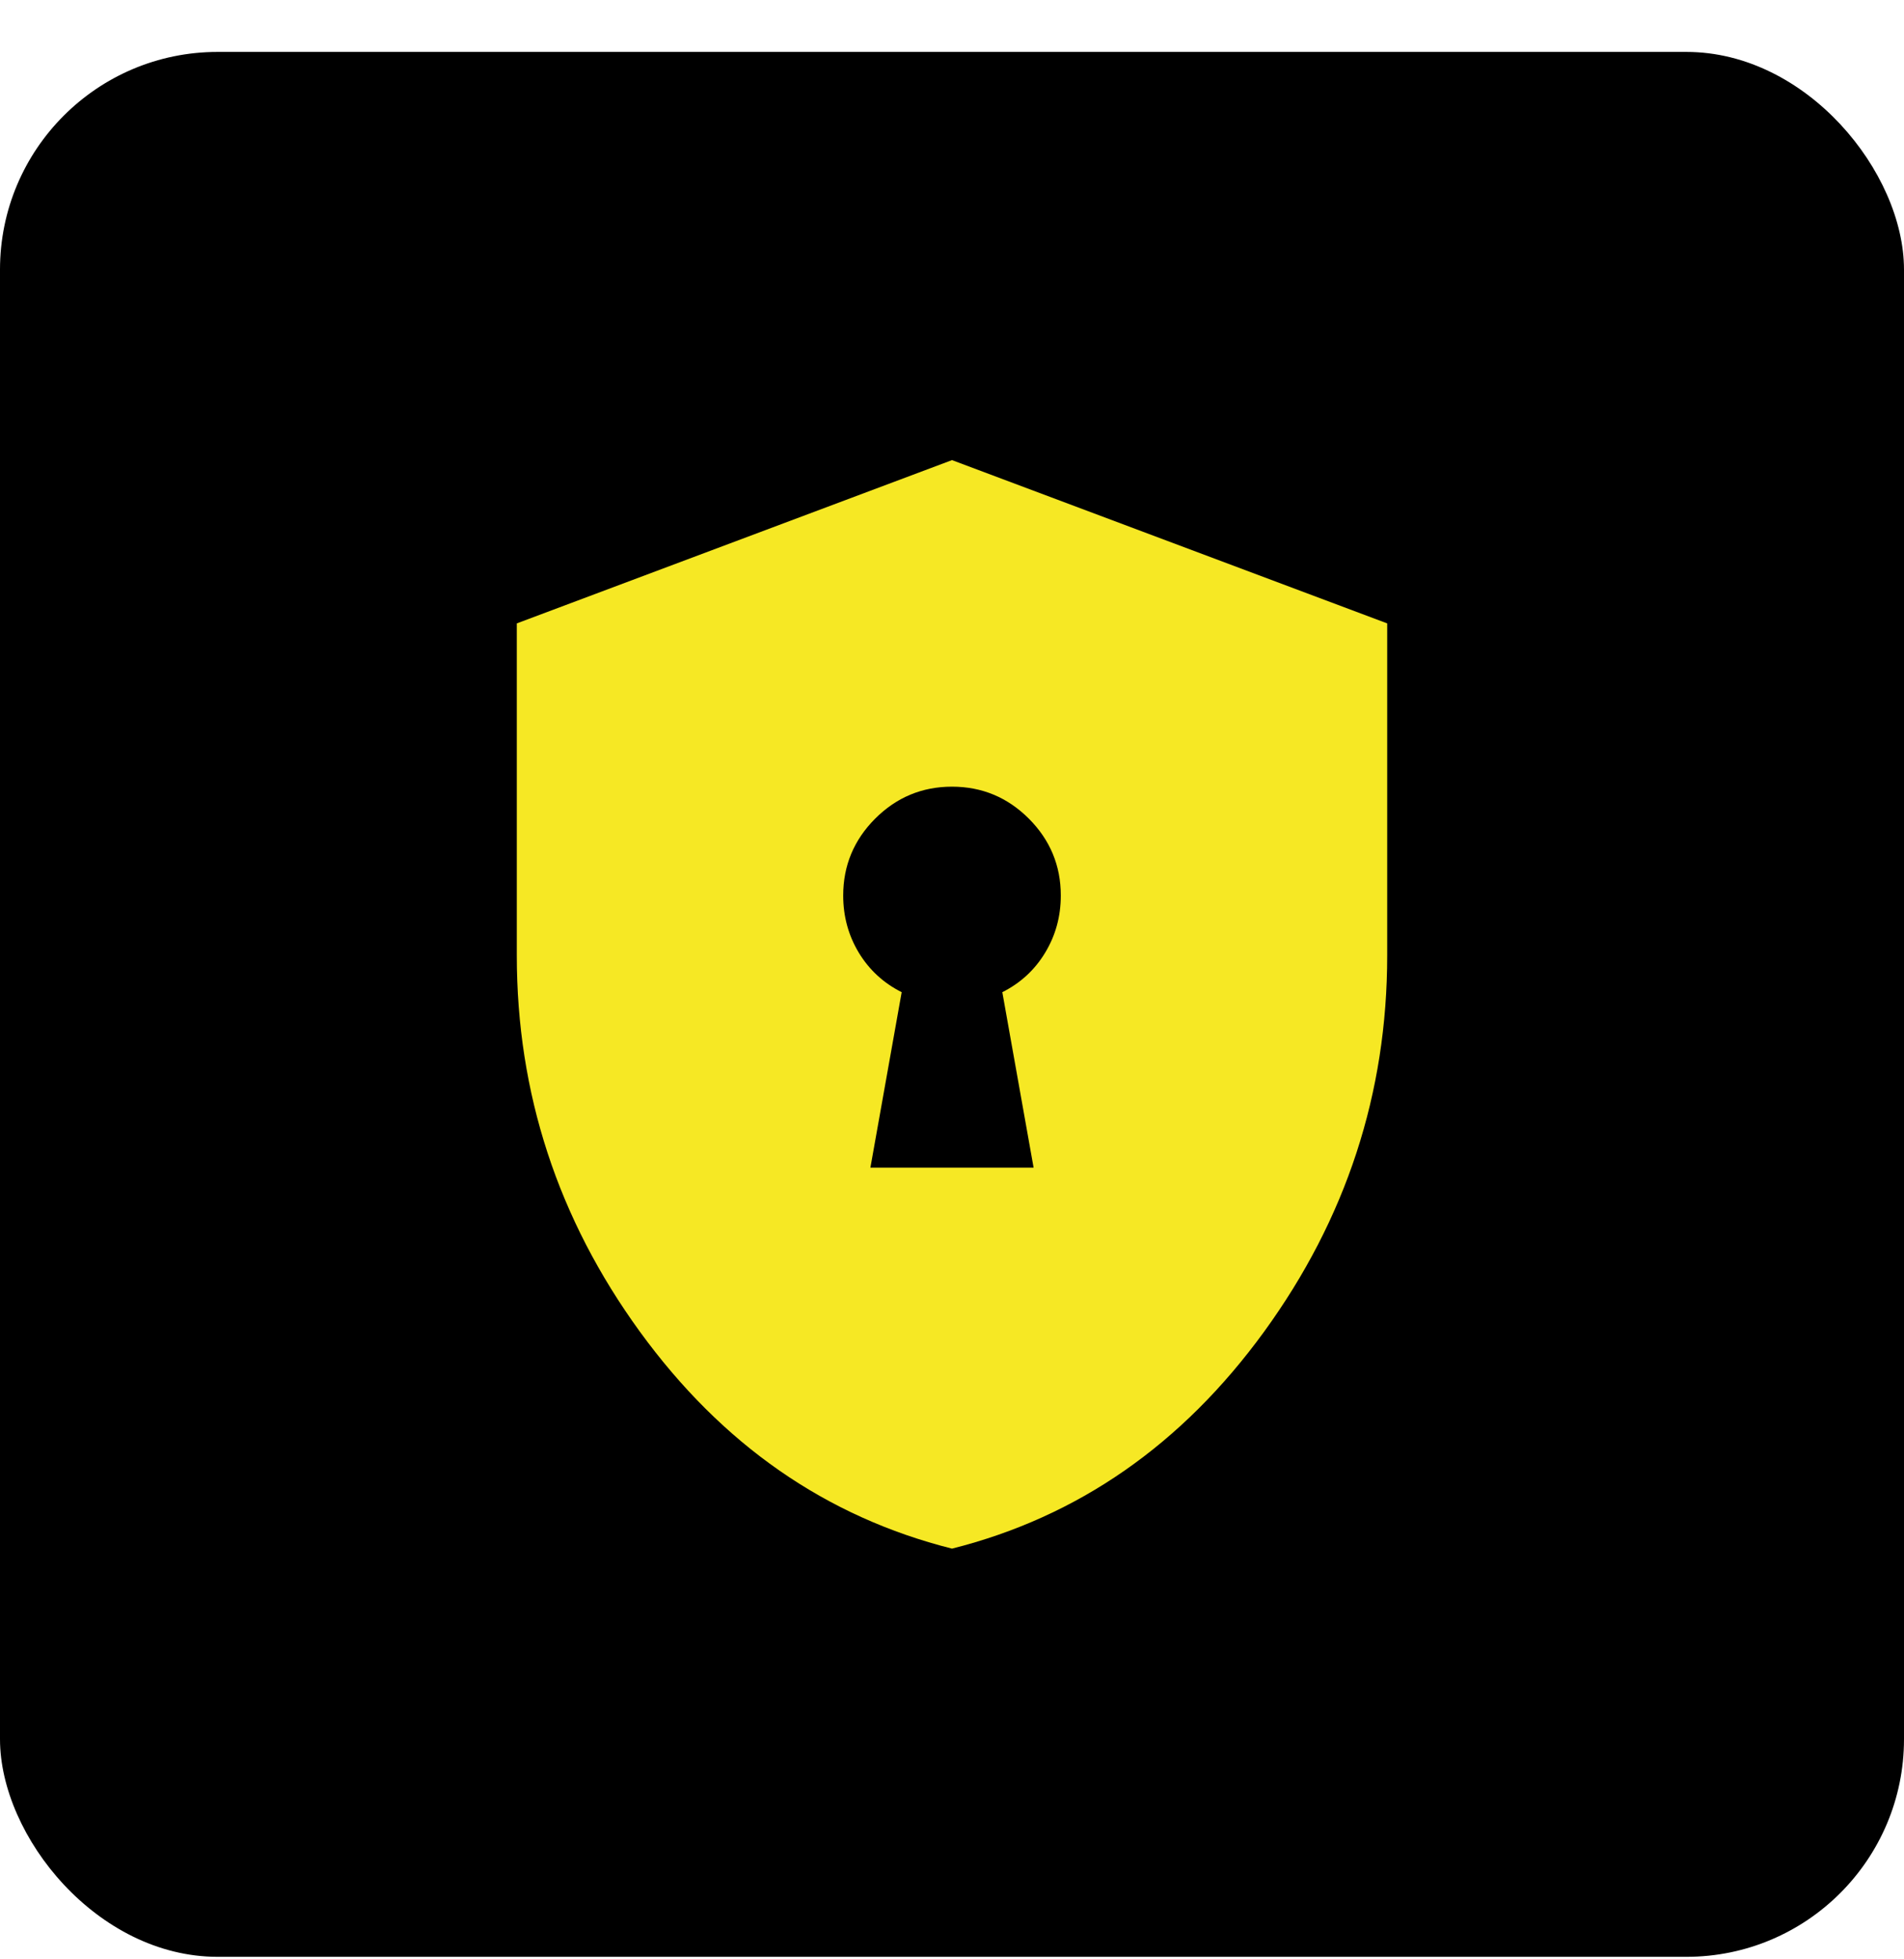
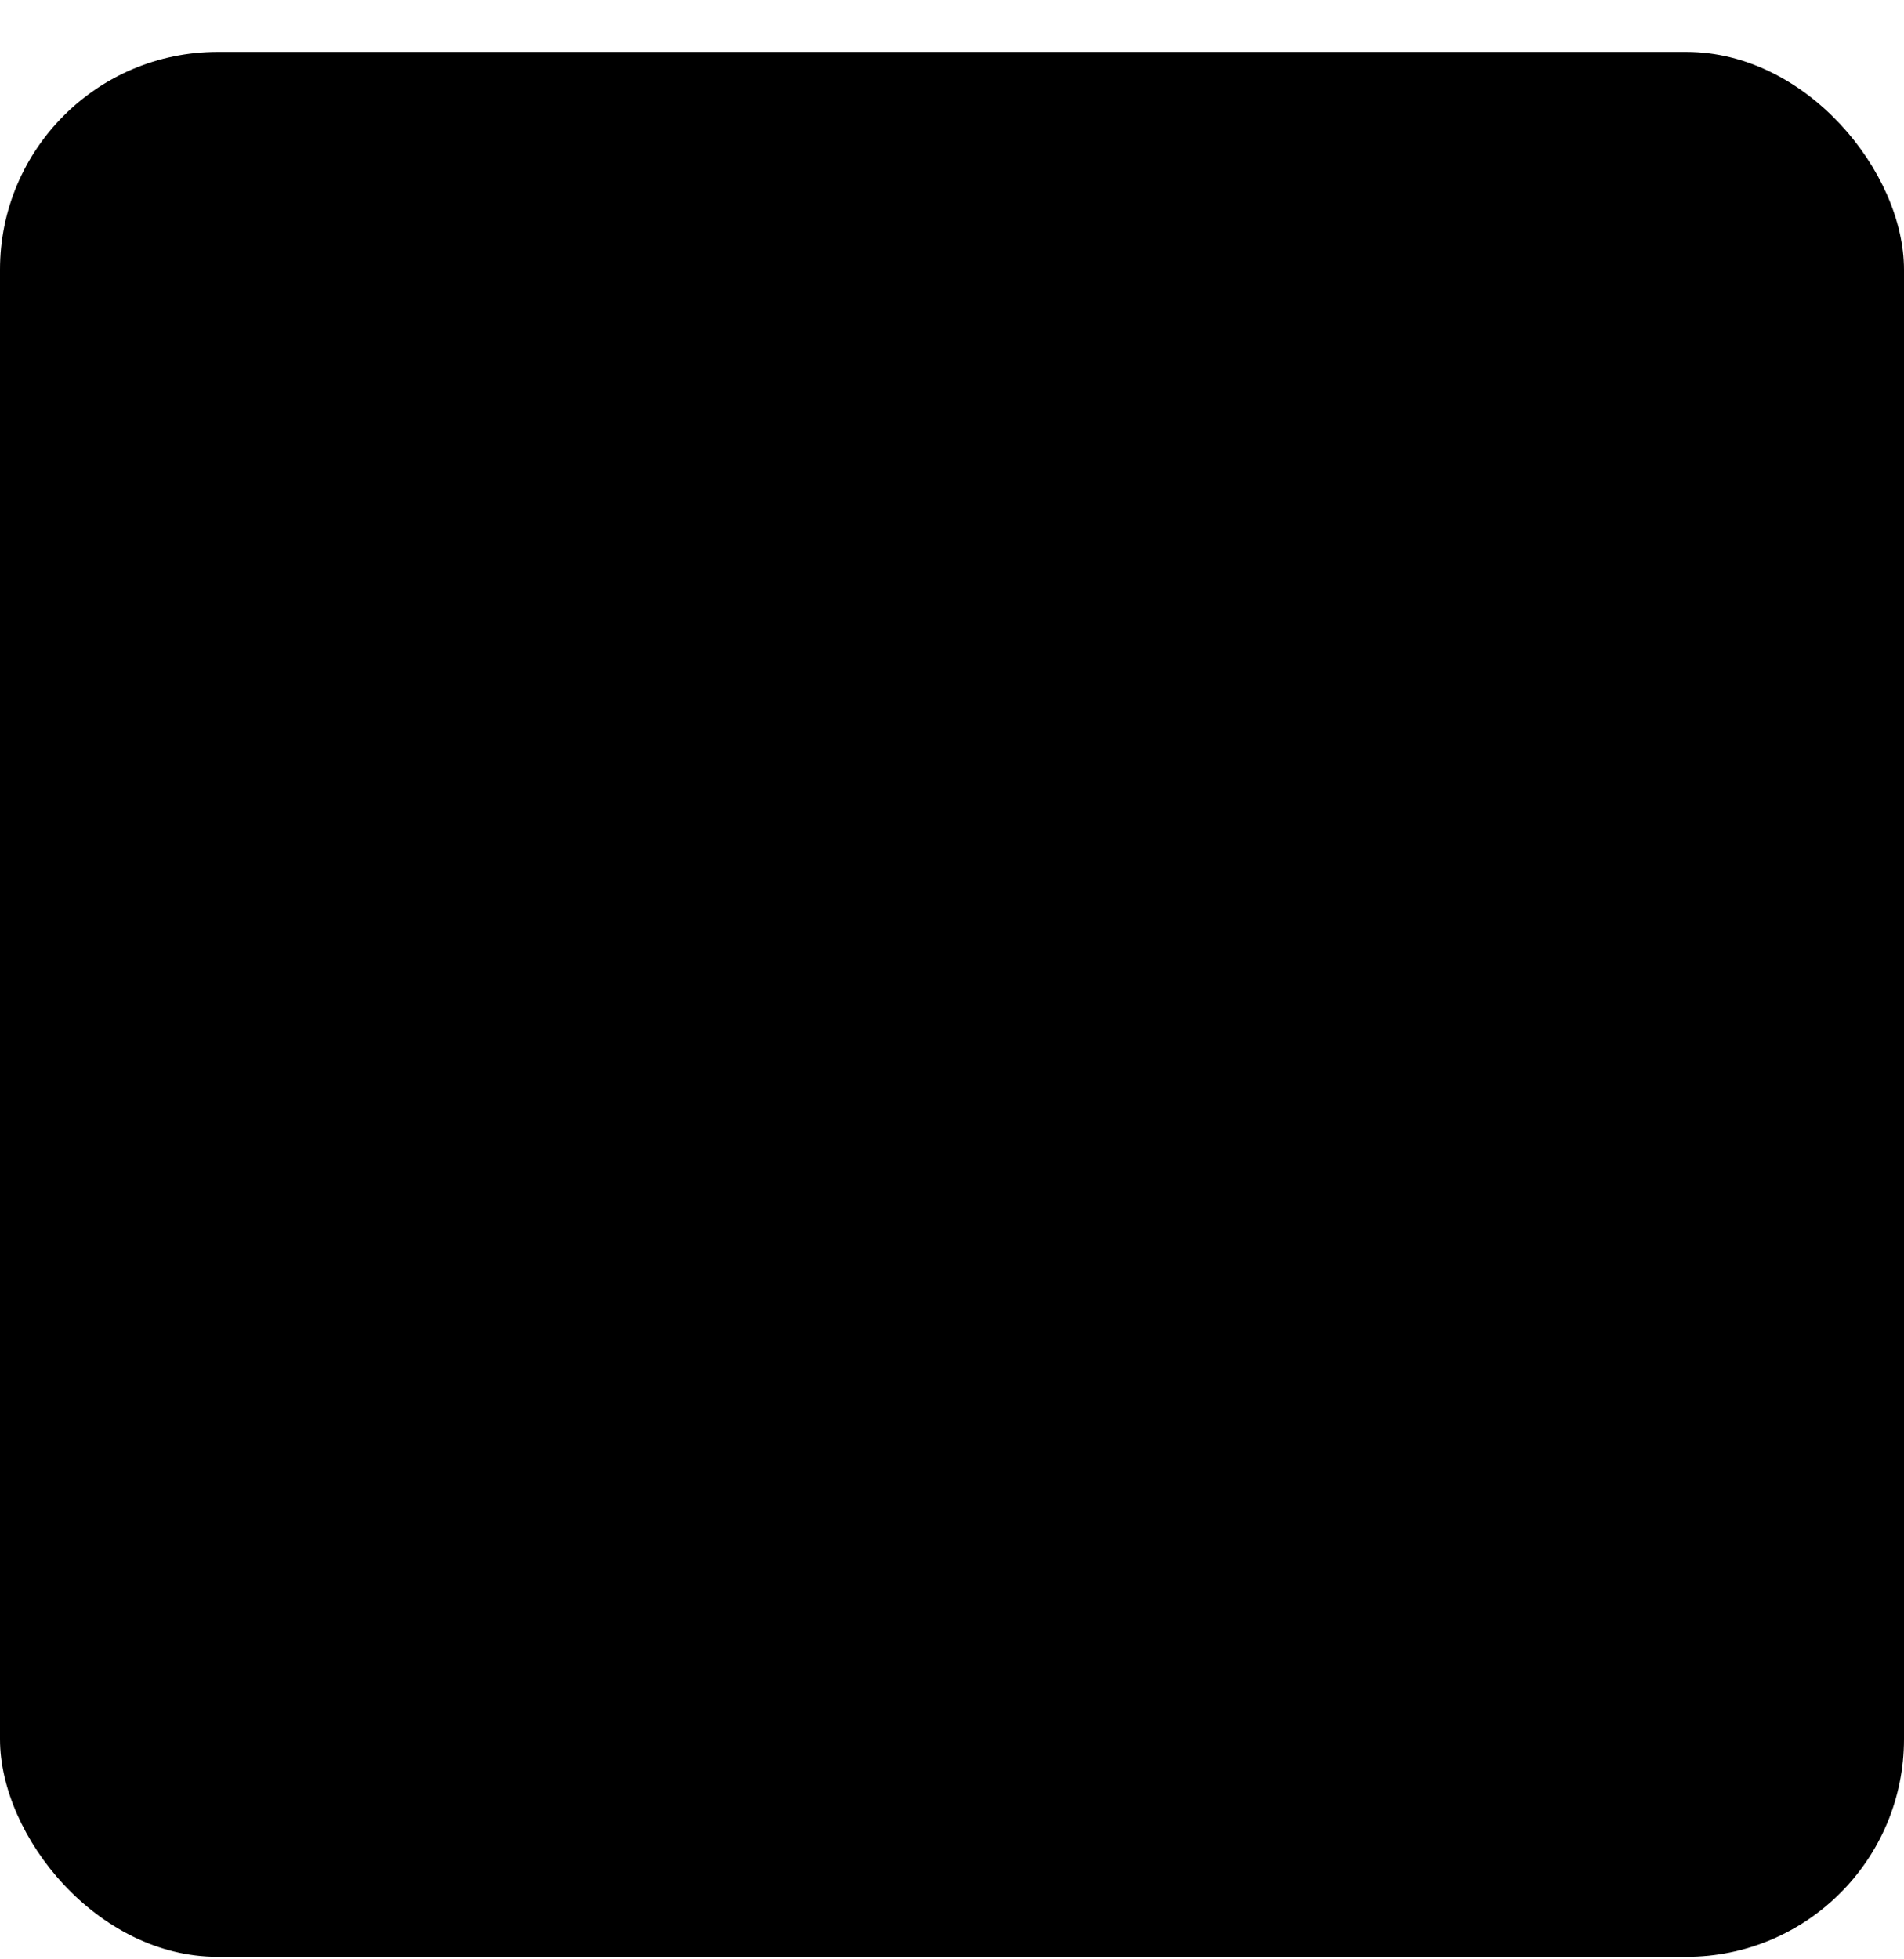
<svg xmlns="http://www.w3.org/2000/svg" width="35" height="36" viewBox="0 0 35 36" fill="none">
  <rect y="0.954" width="35" height="35" rx="4" fill="black" />
-   <path d="M16 21.454H19L18.425 18.23C18.758 18.063 19.021 17.821 19.212 17.505C19.404 17.188 19.5 16.838 19.5 16.454C19.5 15.905 19.304 15.434 18.913 15.042C18.521 14.65 18.05 14.454 17.5 14.454C16.95 14.454 16.479 14.65 16.087 15.042C15.696 15.434 15.5 15.905 15.5 16.454C15.5 16.838 15.596 17.188 15.787 17.505C15.979 17.821 16.242 18.063 16.575 18.23L16 21.454ZM17.5 28.454C15.183 27.871 13.271 26.542 11.762 24.467C10.254 22.392 9.5 20.088 9.5 17.555V11.454L17.5 8.454L25.5 11.454V17.555C25.5 20.088 24.746 22.392 23.238 24.467C21.729 26.542 19.817 27.871 17.5 28.454Z" fill="#F6E824" />
</svg>